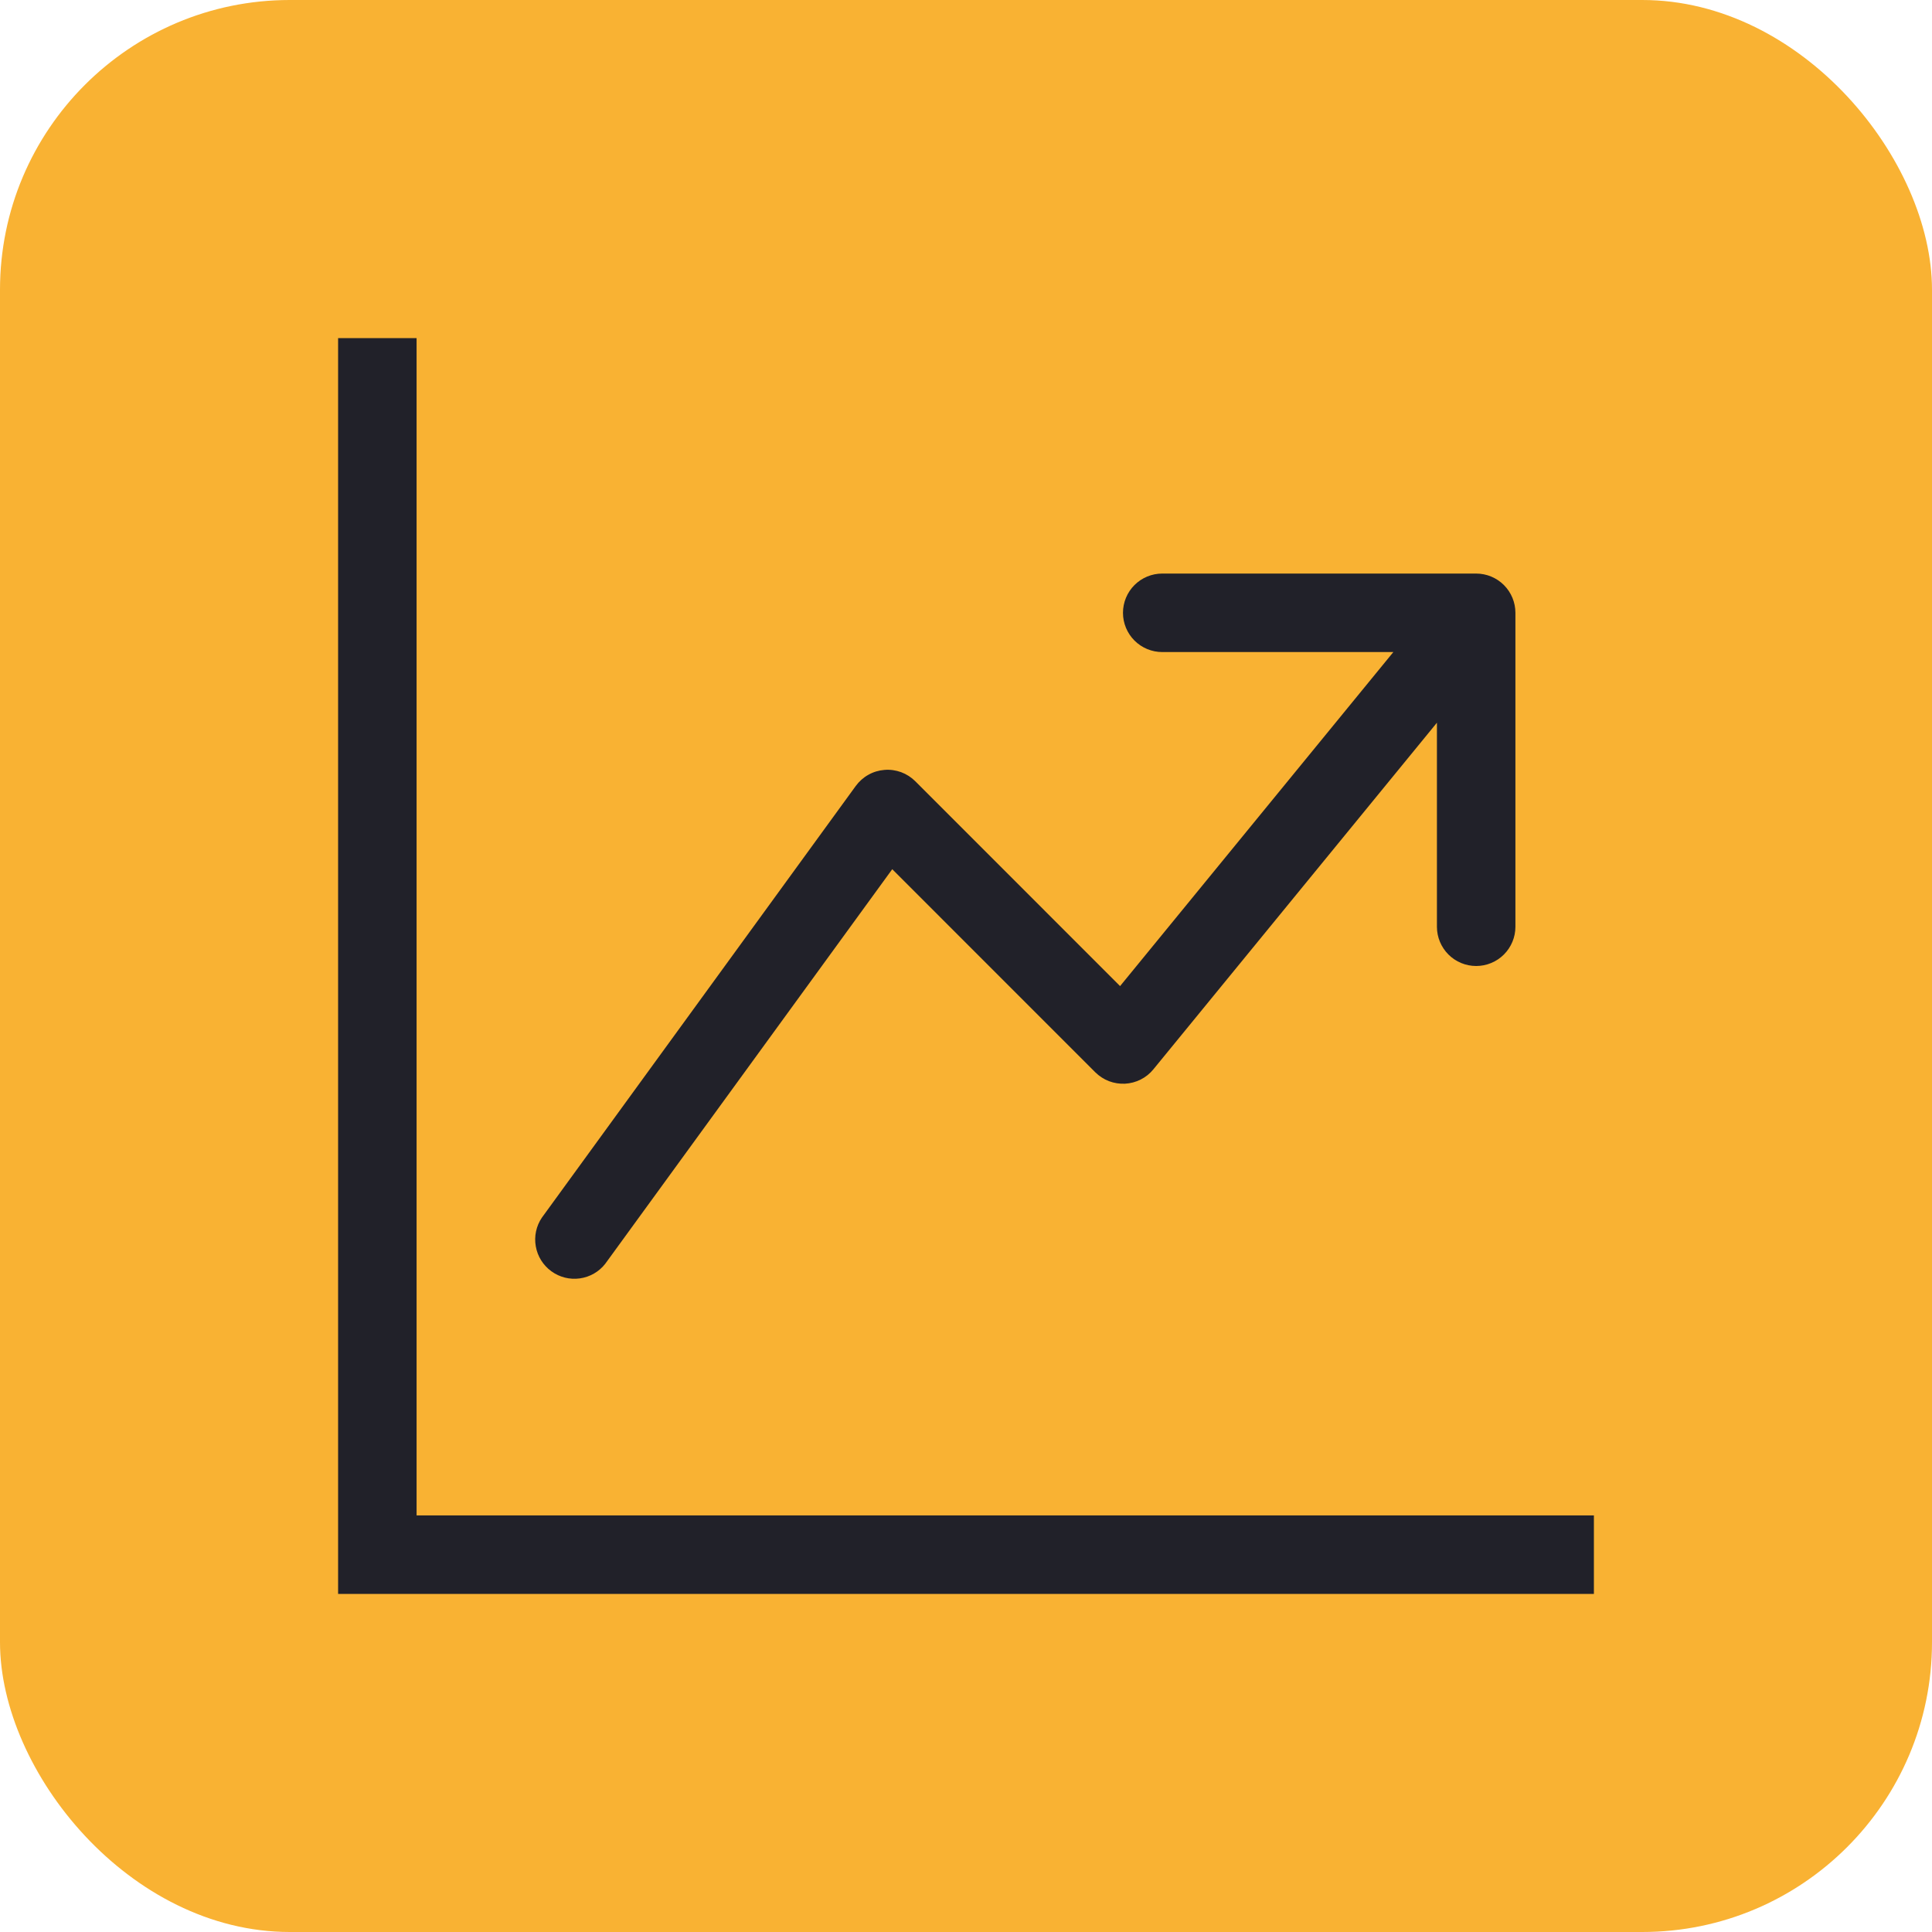
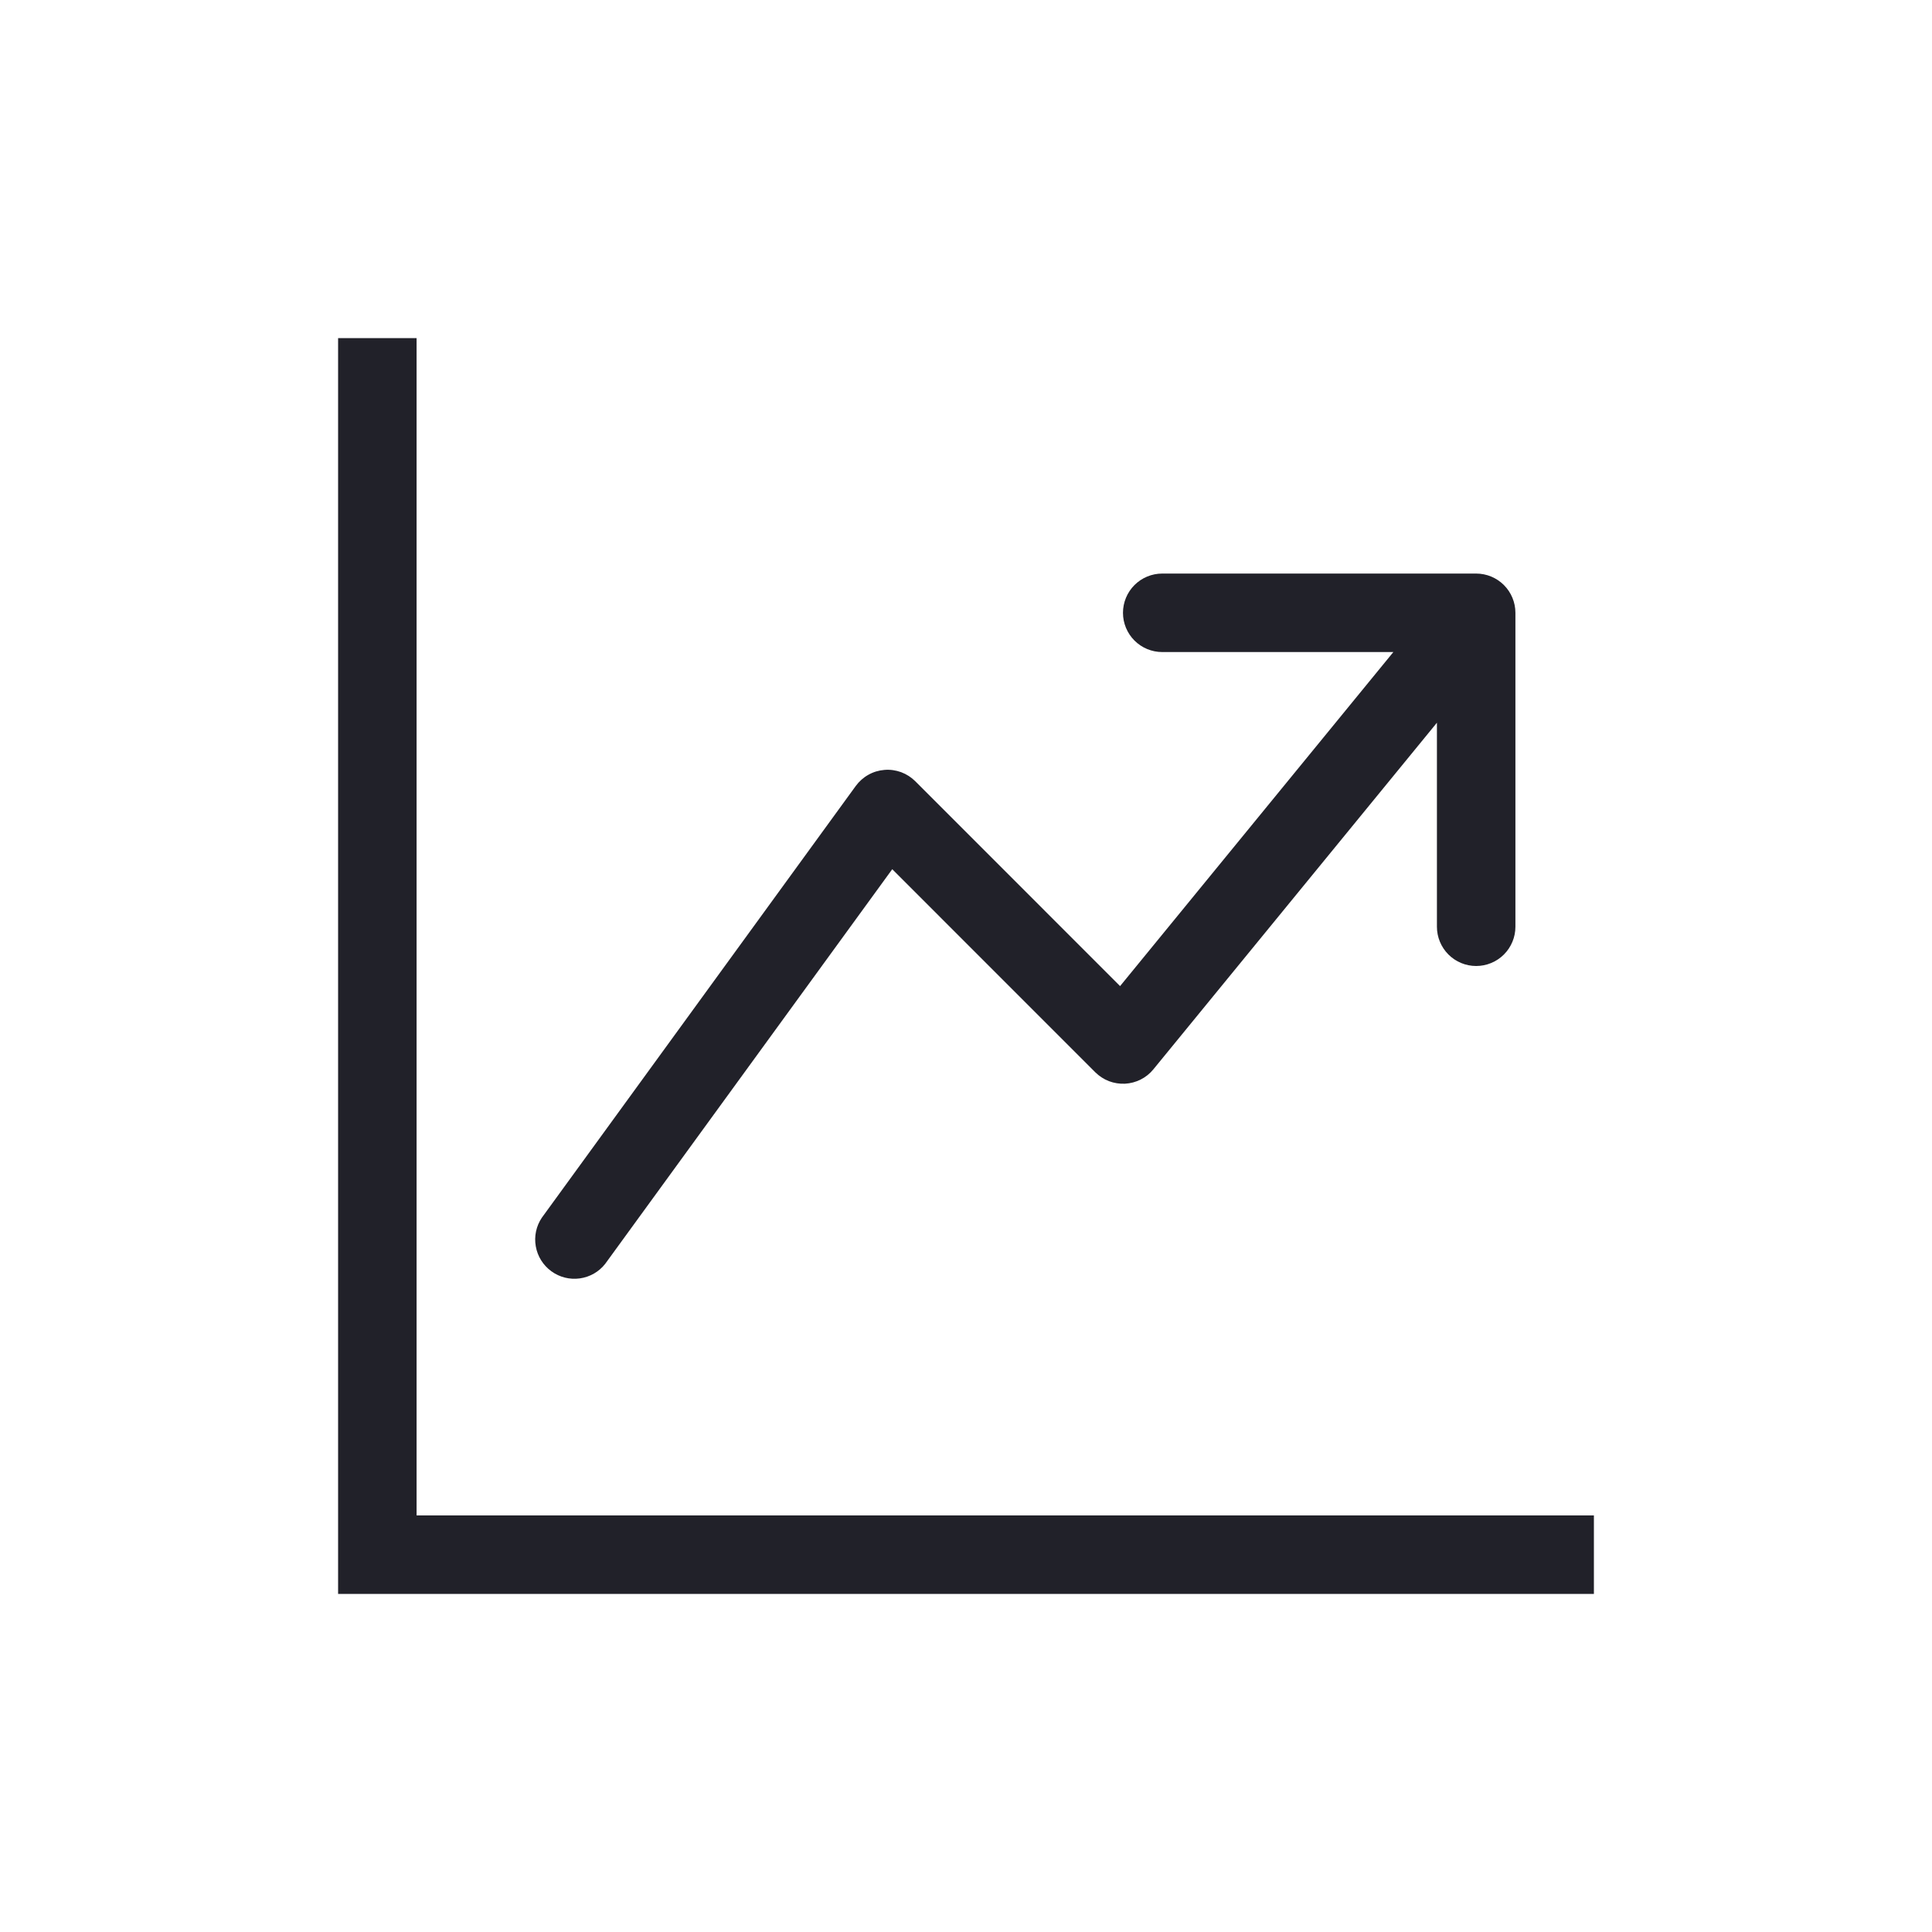
<svg xmlns="http://www.w3.org/2000/svg" width="40" height="40" viewBox="0 0 40 40" fill="none">
-   <rect width="40" height="40" rx="6" fill="#F9B233" />
  <g clip-path="url(#clip0_127_2)">
    <path fill-rule="evenodd" clip-rule="evenodd" d="M7 7H8.625V31.375H33V33H7V7ZM23.25 12.688C23.25 12.472 23.336 12.265 23.488 12.113C23.64 11.961 23.847 11.875 24.062 11.875H30.562C30.778 11.875 30.985 11.961 31.137 12.113C31.289 12.265 31.375 12.472 31.375 12.688V19.188C31.375 19.403 31.289 19.61 31.137 19.762C30.985 19.914 30.778 20 30.562 20C30.347 20 30.14 19.914 29.988 19.762C29.836 19.61 29.75 19.403 29.75 19.188V14.963L23.879 22.14C23.807 22.228 23.718 22.3 23.616 22.351C23.515 22.402 23.404 22.431 23.291 22.437C23.178 22.442 23.064 22.424 22.959 22.384C22.853 22.343 22.757 22.28 22.676 22.2L18.473 17.996L12.531 26.165C12.402 26.331 12.213 26.439 12.004 26.468C11.796 26.497 11.585 26.444 11.415 26.32C11.245 26.196 11.129 26.012 11.093 25.804C11.056 25.597 11.101 25.384 11.219 25.21L17.718 16.272C17.788 16.177 17.876 16.098 17.979 16.041C18.081 15.983 18.195 15.949 18.312 15.94C18.429 15.93 18.547 15.947 18.657 15.987C18.767 16.028 18.867 16.092 18.95 16.175L23.19 20.416L28.848 13.5H24.062C23.847 13.5 23.64 13.414 23.488 13.262C23.336 13.11 23.25 12.903 23.25 12.688Z" fill="#212129" />
  </g>
  <defs>
    <clipPath id="clip0_127_2">
      <rect width="26" height="26" fill="white" transform="translate(7 7)" />
    </clipPath>
  </defs>
</svg>